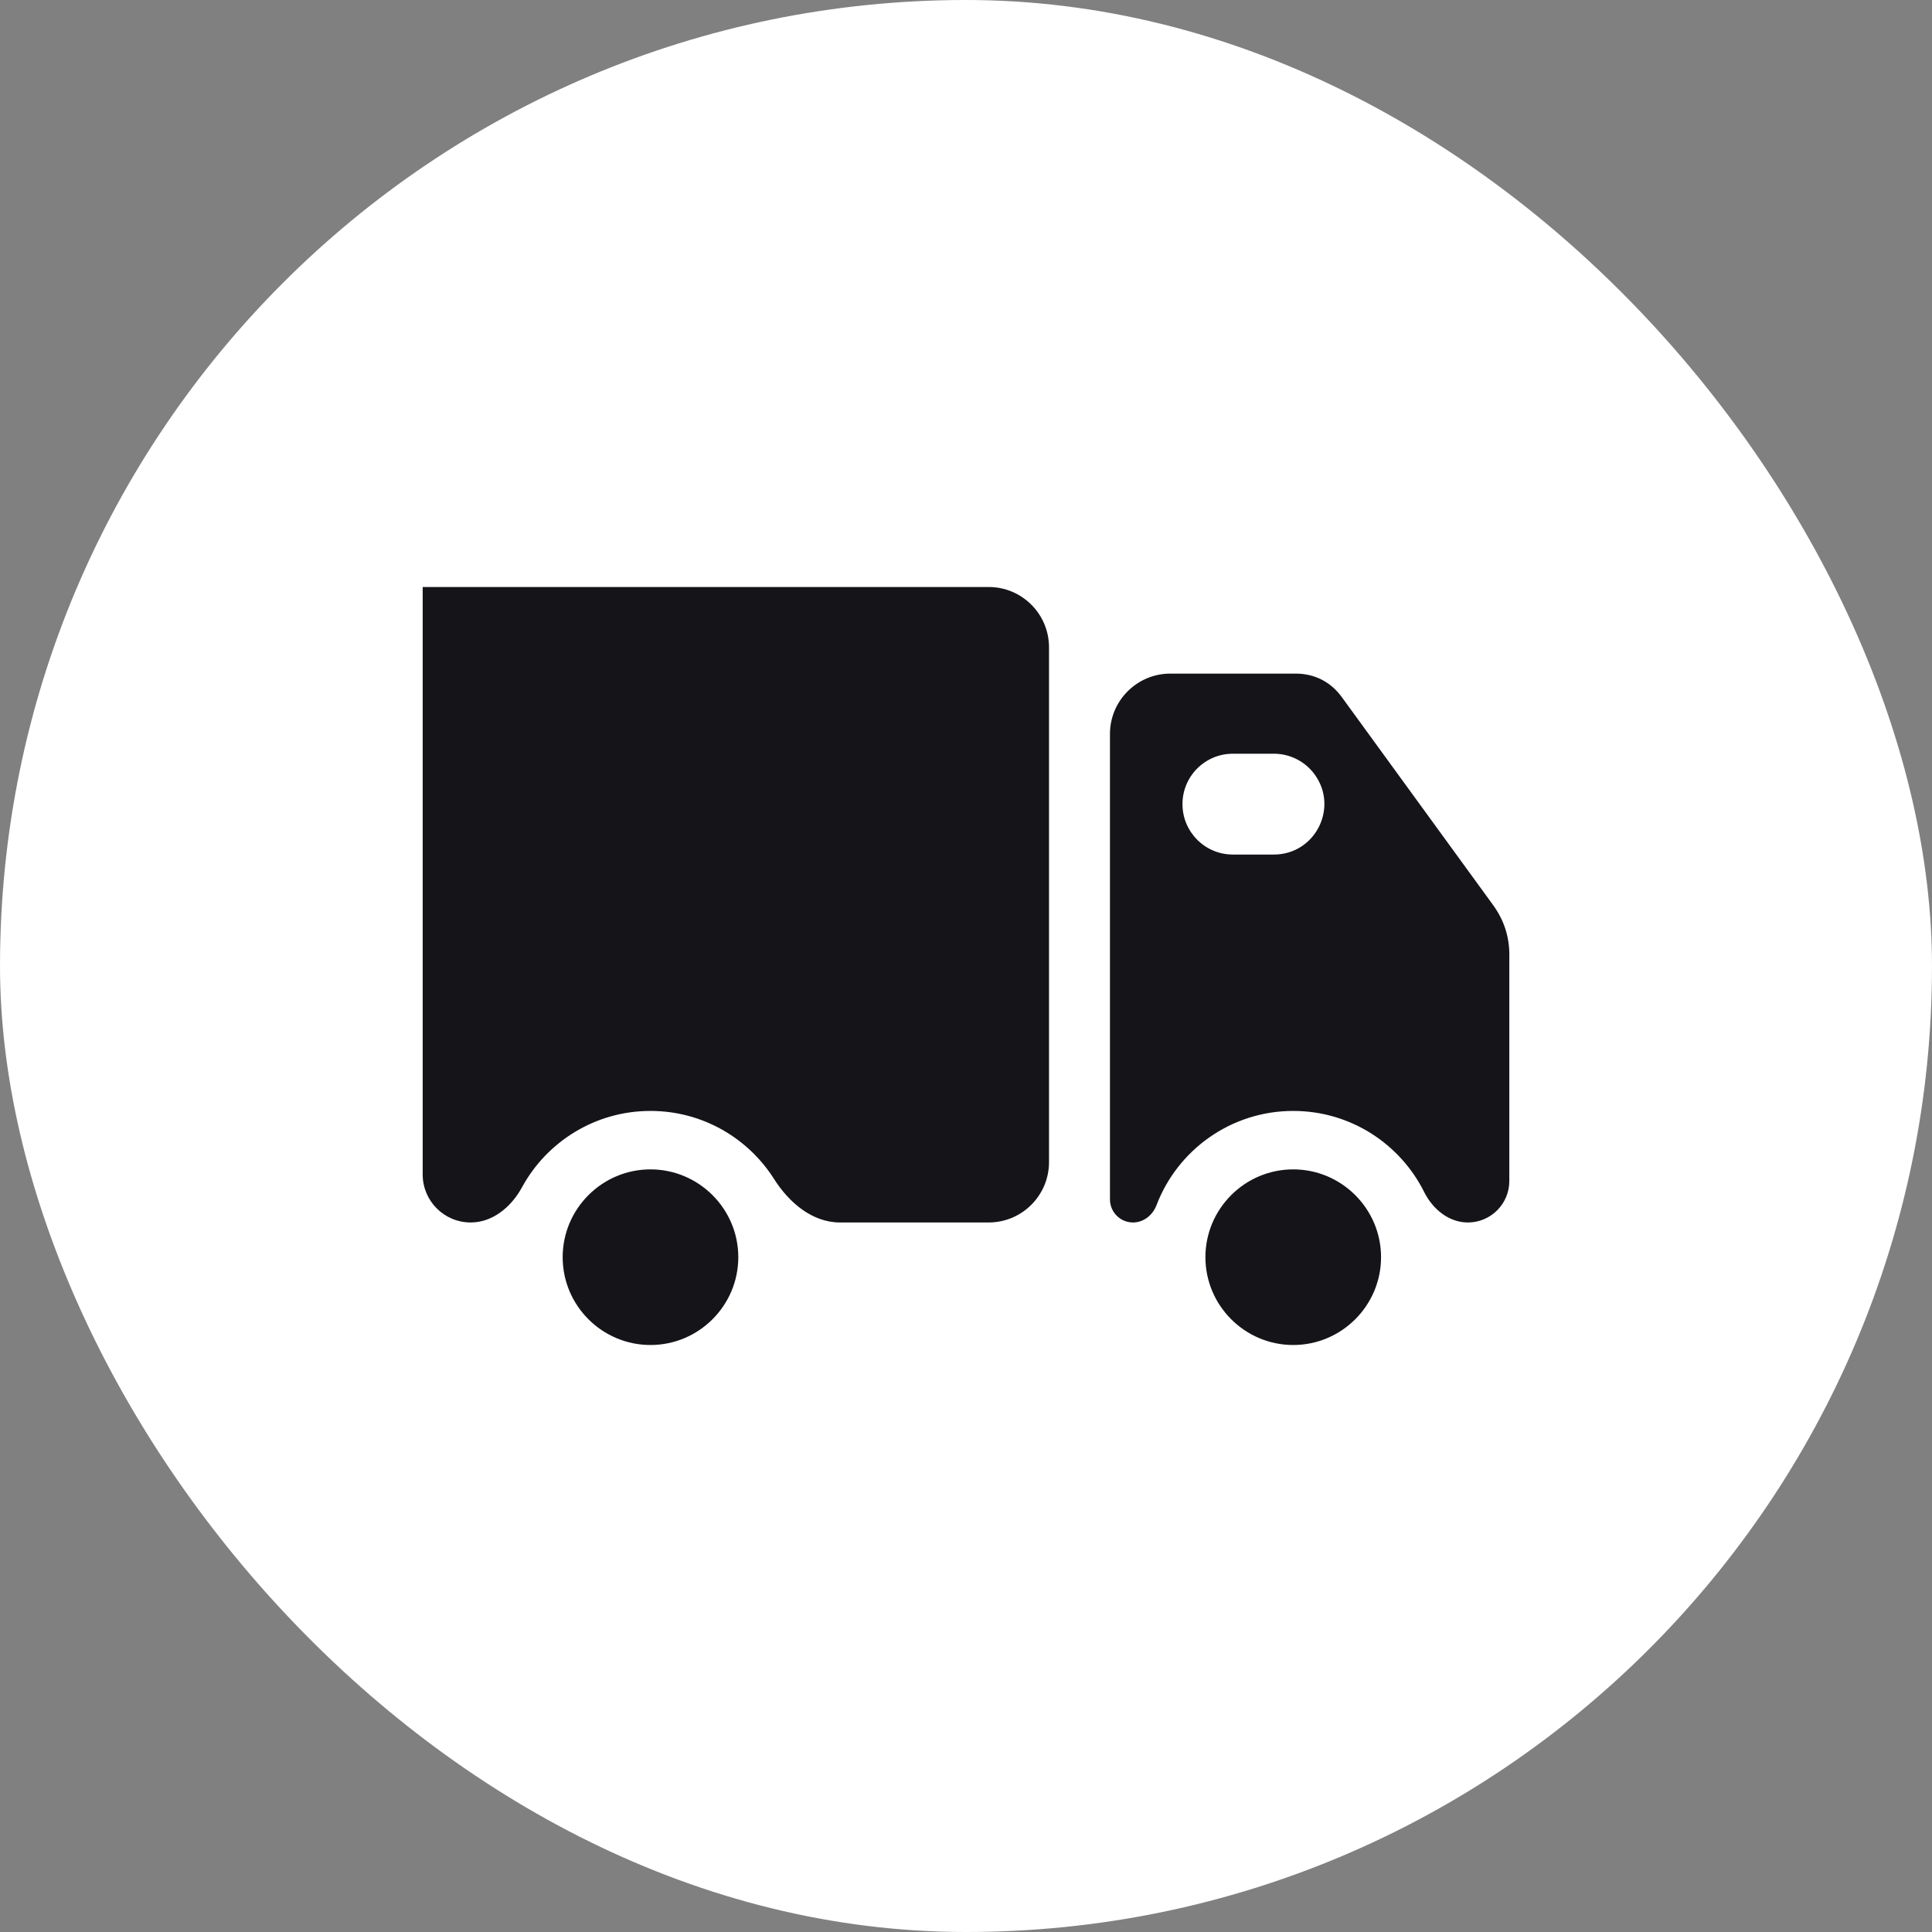
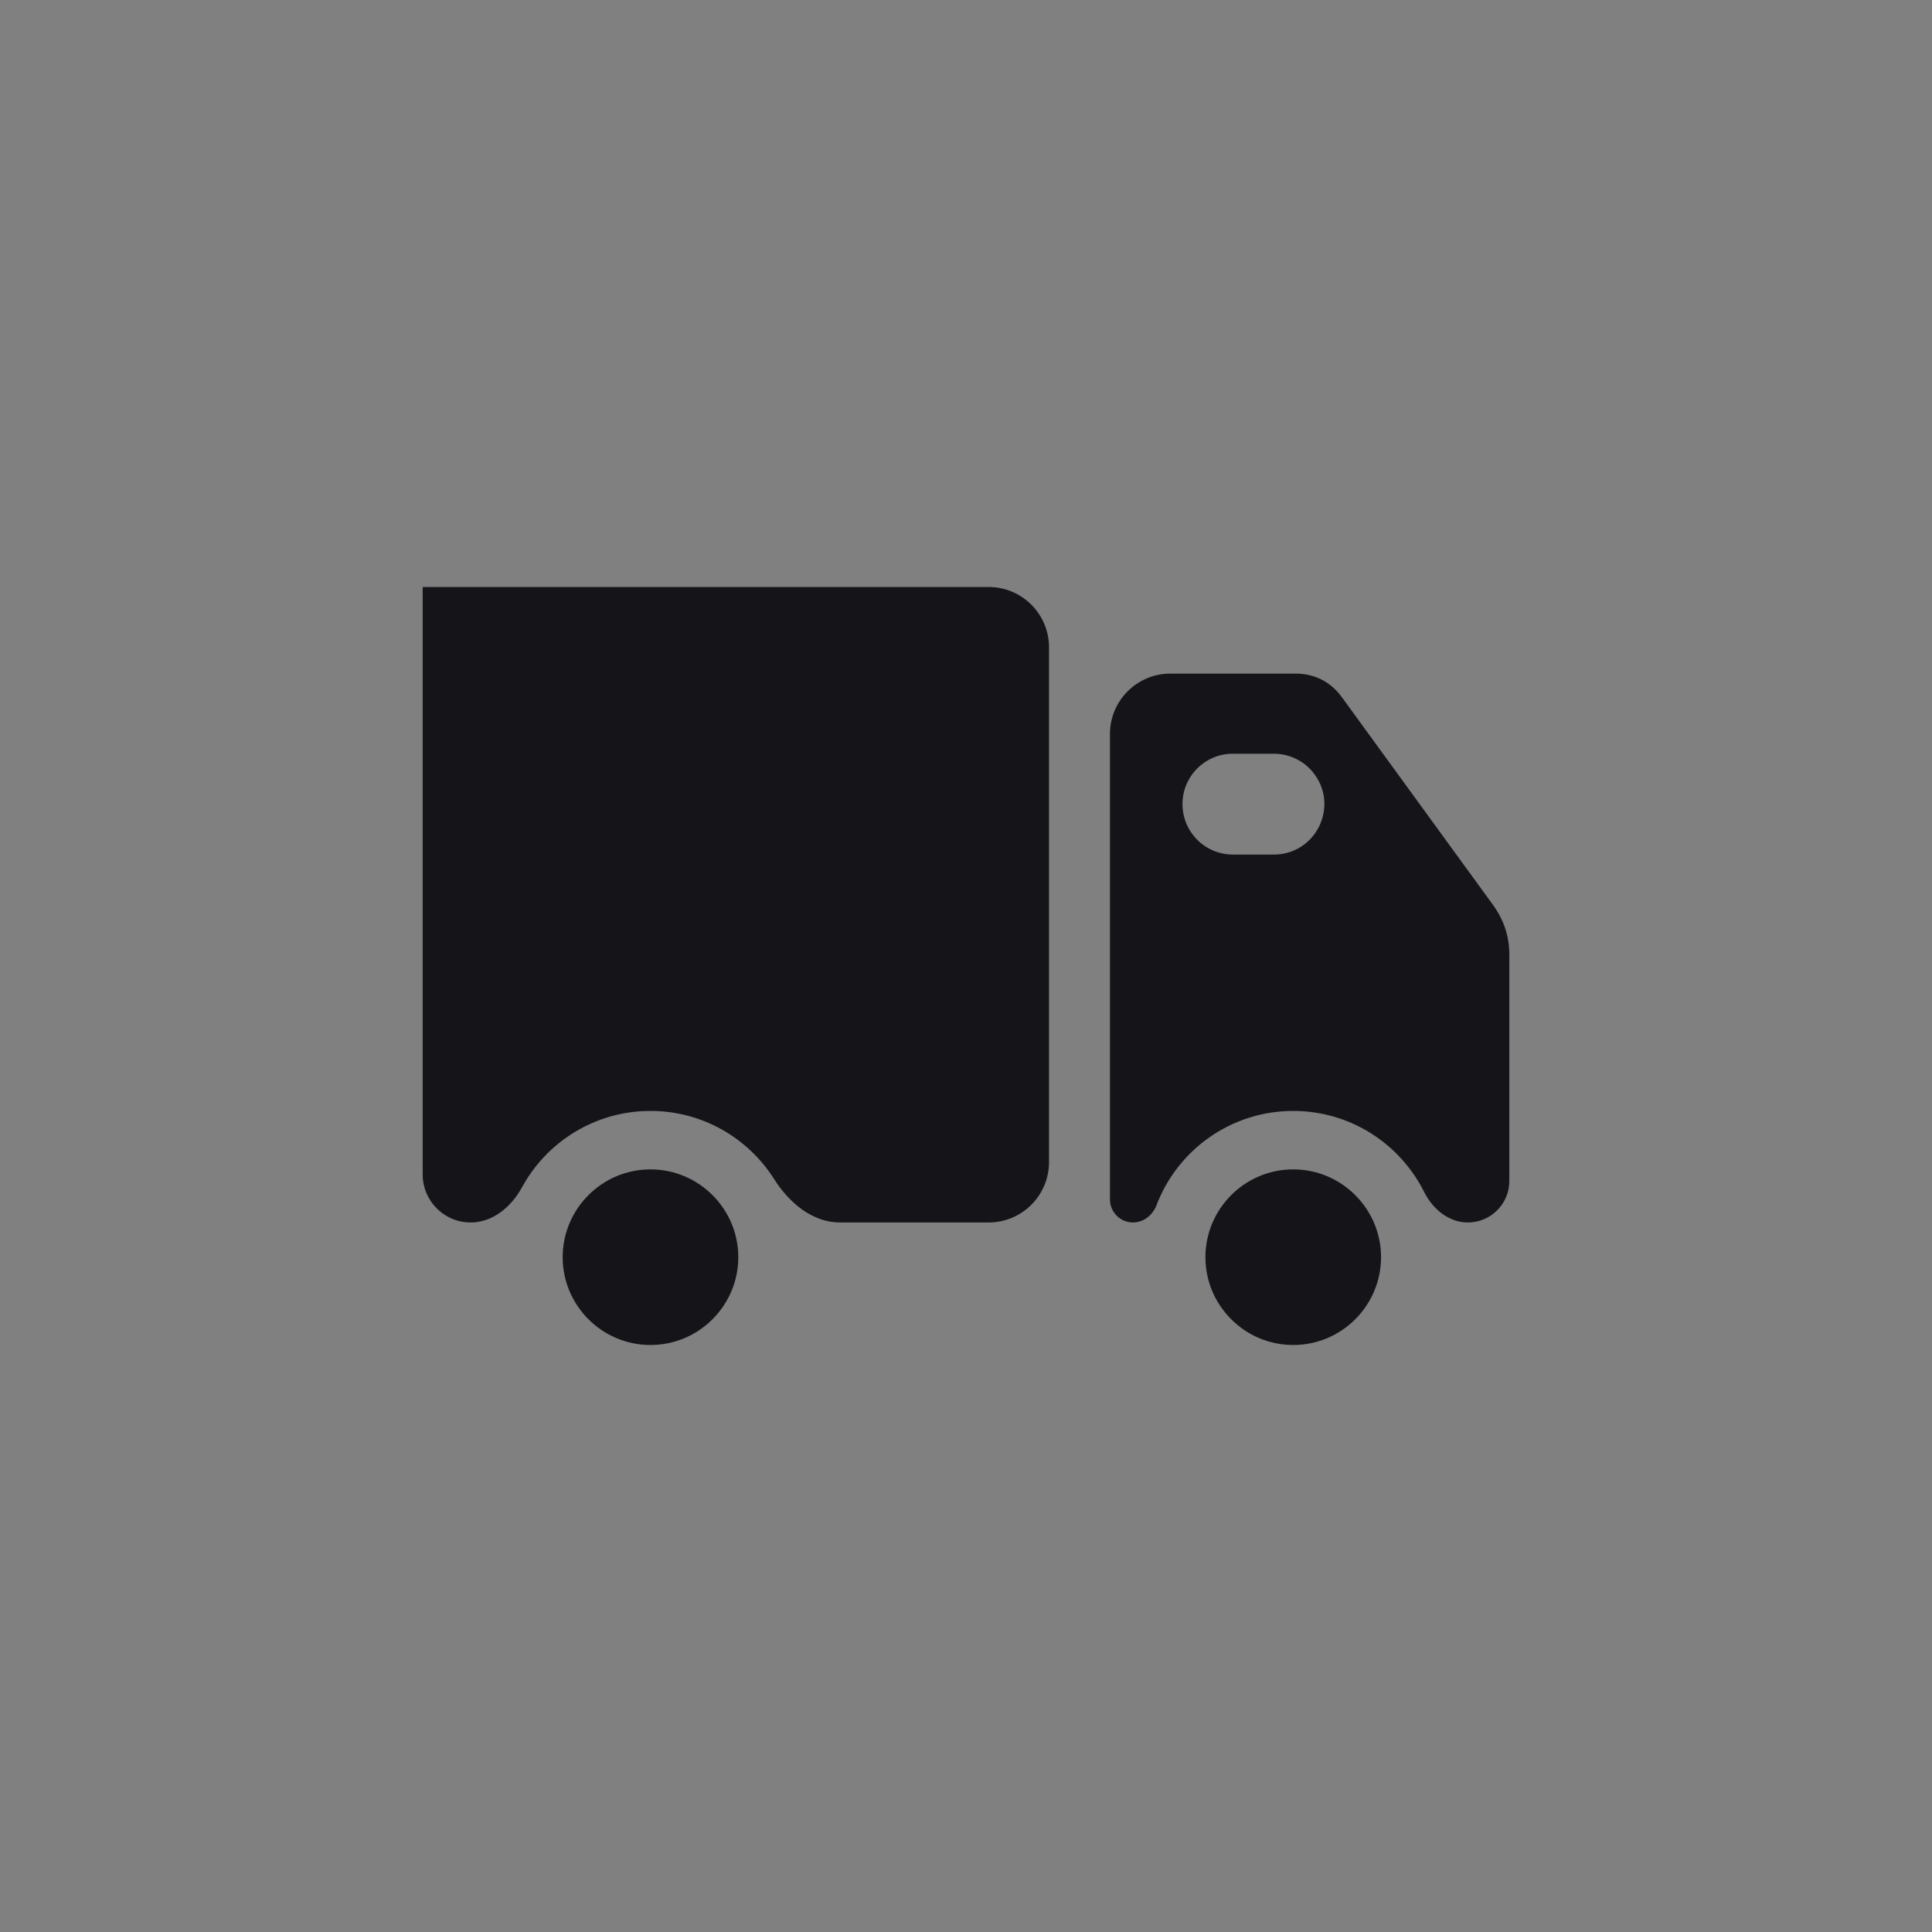
<svg xmlns="http://www.w3.org/2000/svg" width="64" height="64" viewBox="0 0 64 64" fill="none">
  <rect x="0" y="0" width="64" height="64" fill="#808080" stroke="none" />
-   <rect width="64" height="64" rx="32" fill="white" />
  <path fill-rule="evenodd" clip-rule="evenodd" d="M14 19.445H32.75C33.854 19.445 34.75 20.34 34.75 21.445V38.496C34.75 39.6 33.854 40.496 32.75 40.496H27.826C26.904 40.496 26.136 39.835 25.642 39.056C24.783 37.701 23.27 36.801 21.548 36.801C19.711 36.801 18.111 37.825 17.29 39.334C16.939 39.977 16.325 40.496 15.592 40.496V40.496C14.714 40.496 14.002 39.784 14.002 38.906V19.447C14.002 19.446 14.001 19.445 14 19.445V19.445ZM42.84 38.737C41.237 38.737 39.931 40.044 39.931 41.646C39.931 43.249 41.237 44.555 42.84 44.555C44.442 44.555 45.749 43.249 45.749 41.646C45.749 40.044 44.442 38.737 42.84 38.737ZM21.548 38.737C19.945 38.737 18.639 40.044 18.639 41.646C18.639 43.249 19.945 44.555 21.548 44.555C23.15 44.555 24.457 43.249 24.457 41.646C24.457 40.044 23.15 38.737 21.548 38.737ZM49.999 31.654C49.998 31.655 49.998 31.656 49.998 31.657V39.123C49.998 39.881 49.383 40.496 48.625 40.496V40.496C47.992 40.496 47.459 40.051 47.176 39.485C46.382 37.894 44.738 36.801 42.84 36.801C40.772 36.801 39.006 38.098 38.311 39.923C38.186 40.252 37.885 40.496 37.533 40.496V40.496C37.111 40.496 36.769 40.154 36.769 39.732V24.314C36.769 23.21 37.665 22.314 38.769 22.314H42.924C43.546 22.314 44.082 22.588 44.447 23.09L49.452 29.969C49.823 30.479 50 31.02 50 31.652C50 31.653 50 31.654 49.999 31.654V31.654ZM42.199 28.308C43.564 28.308 44.353 26.759 43.55 25.655V25.655C43.235 25.223 42.733 24.968 42.199 24.968H40.84C39.918 24.968 39.171 25.715 39.171 26.637V26.637C39.171 27.56 39.918 28.308 40.84 28.308H42.199Z" fill="#151419" />
</svg>